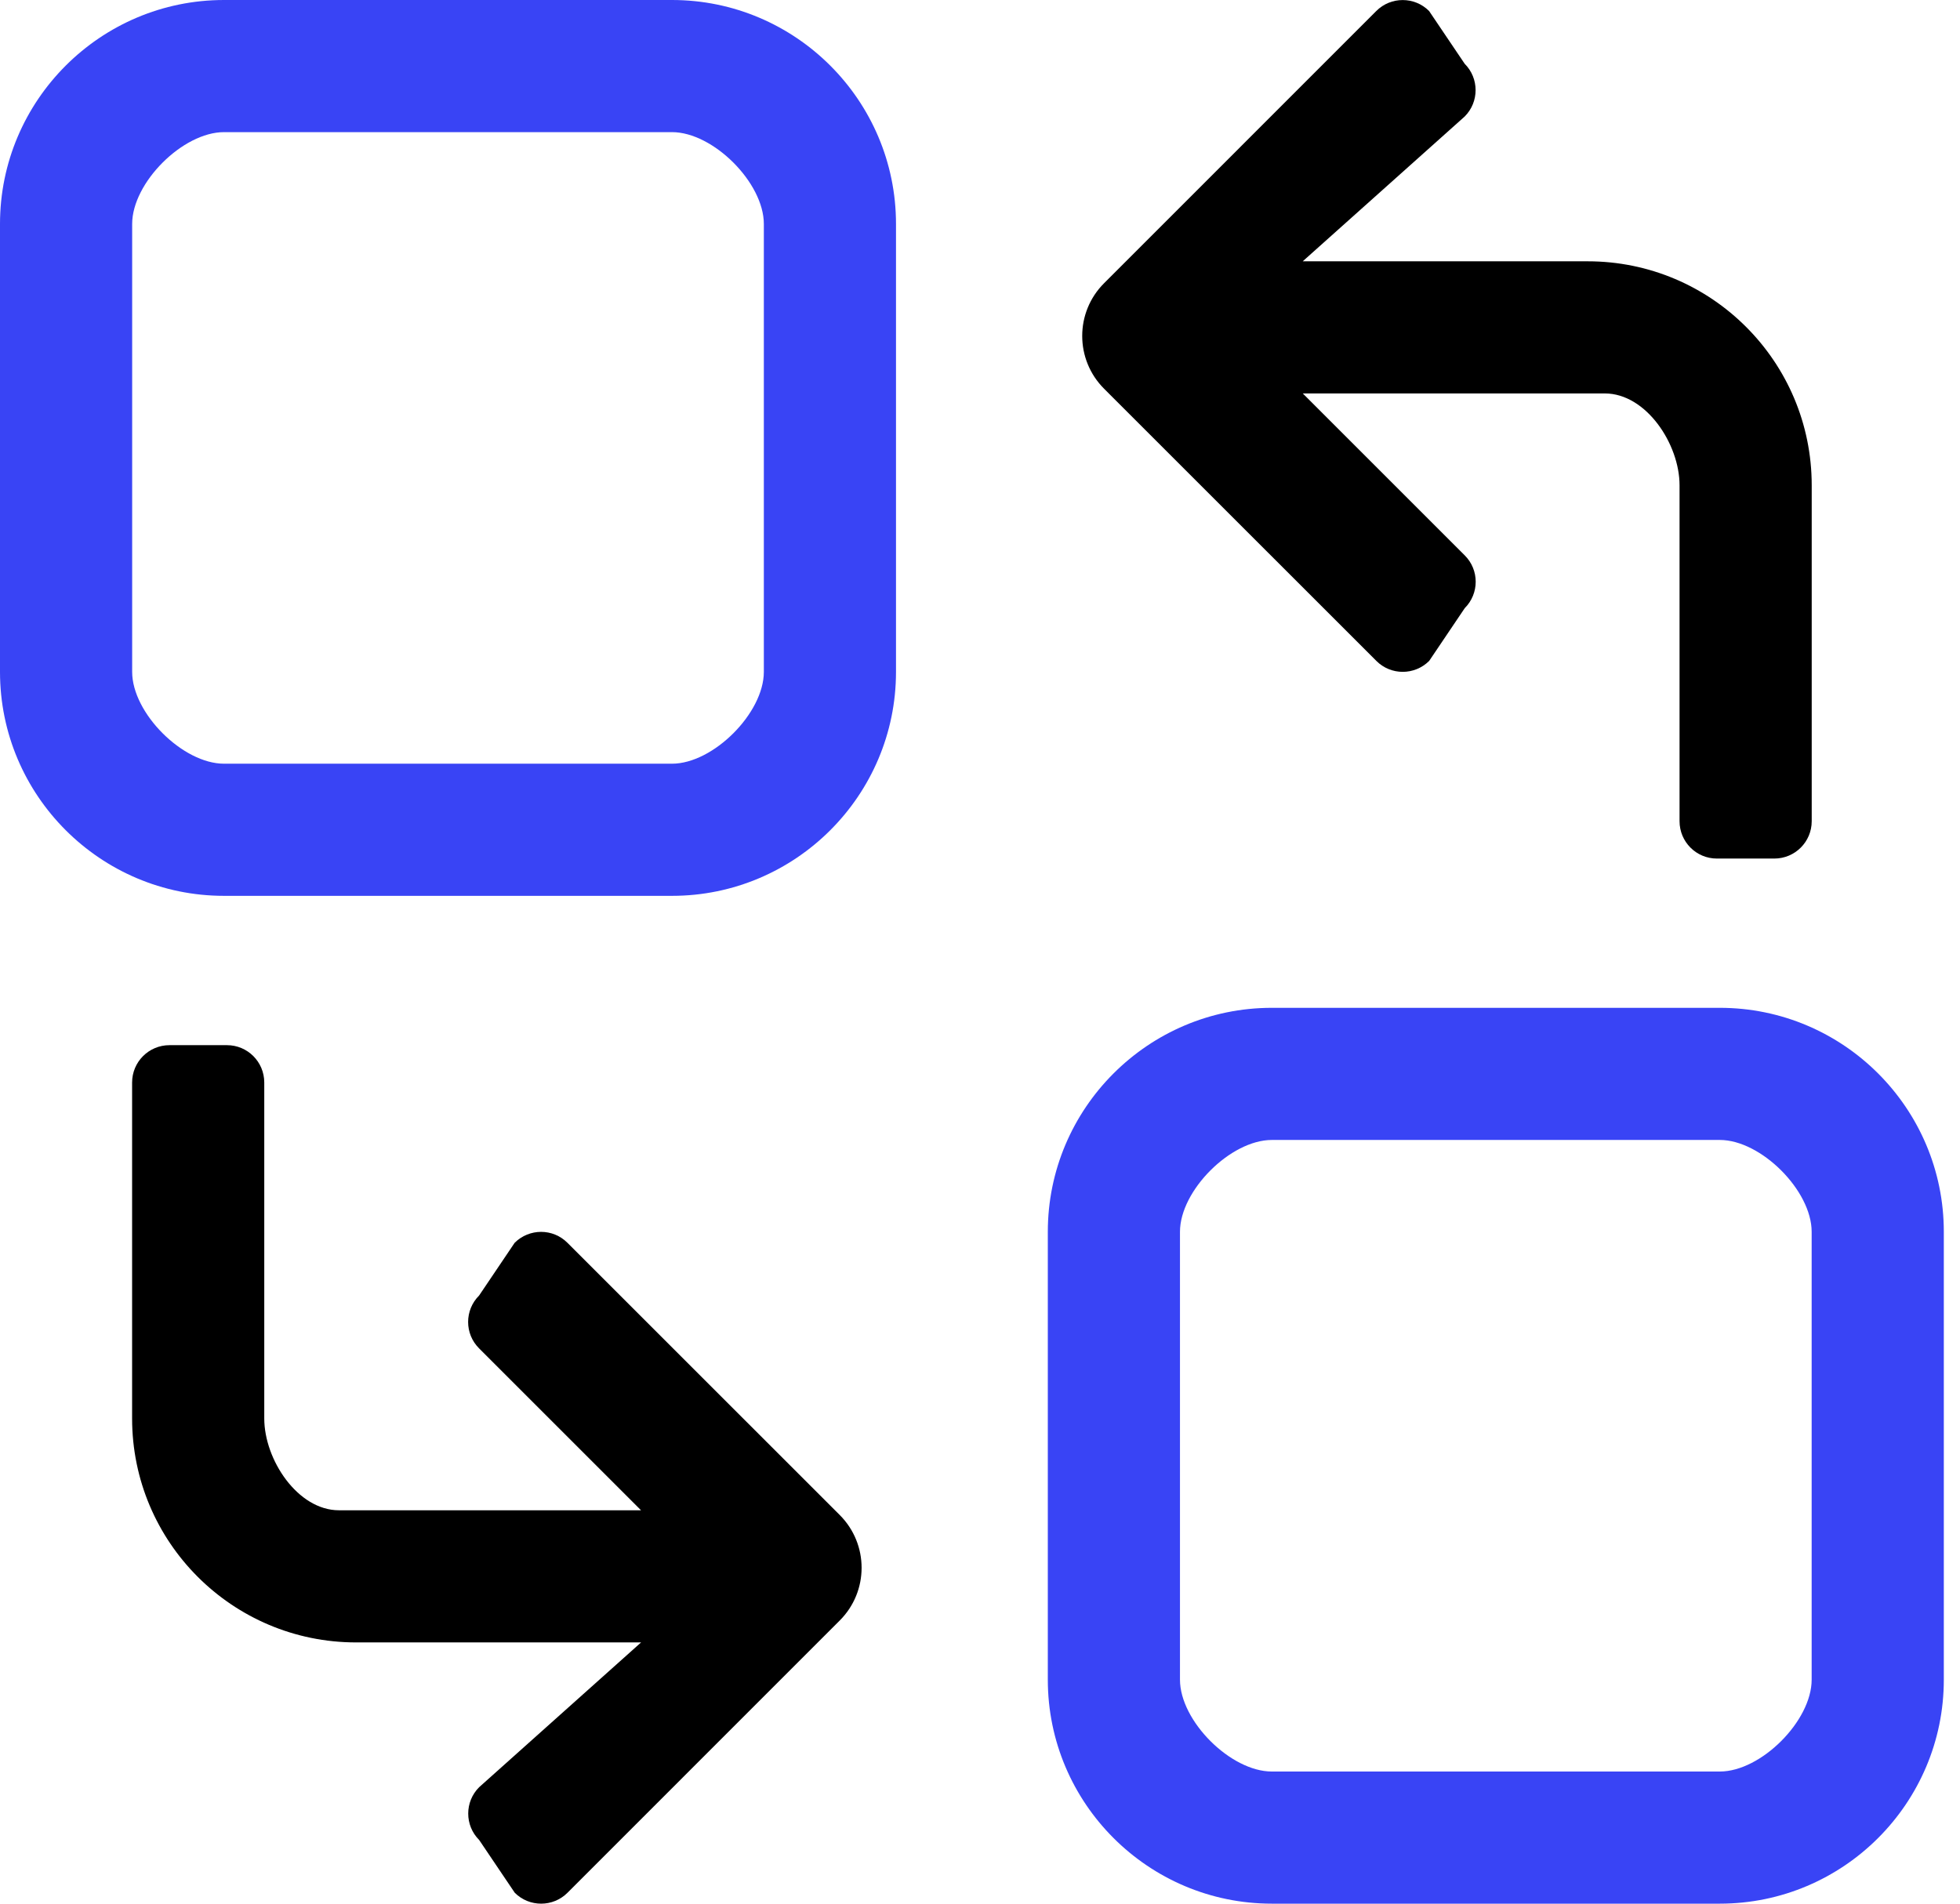
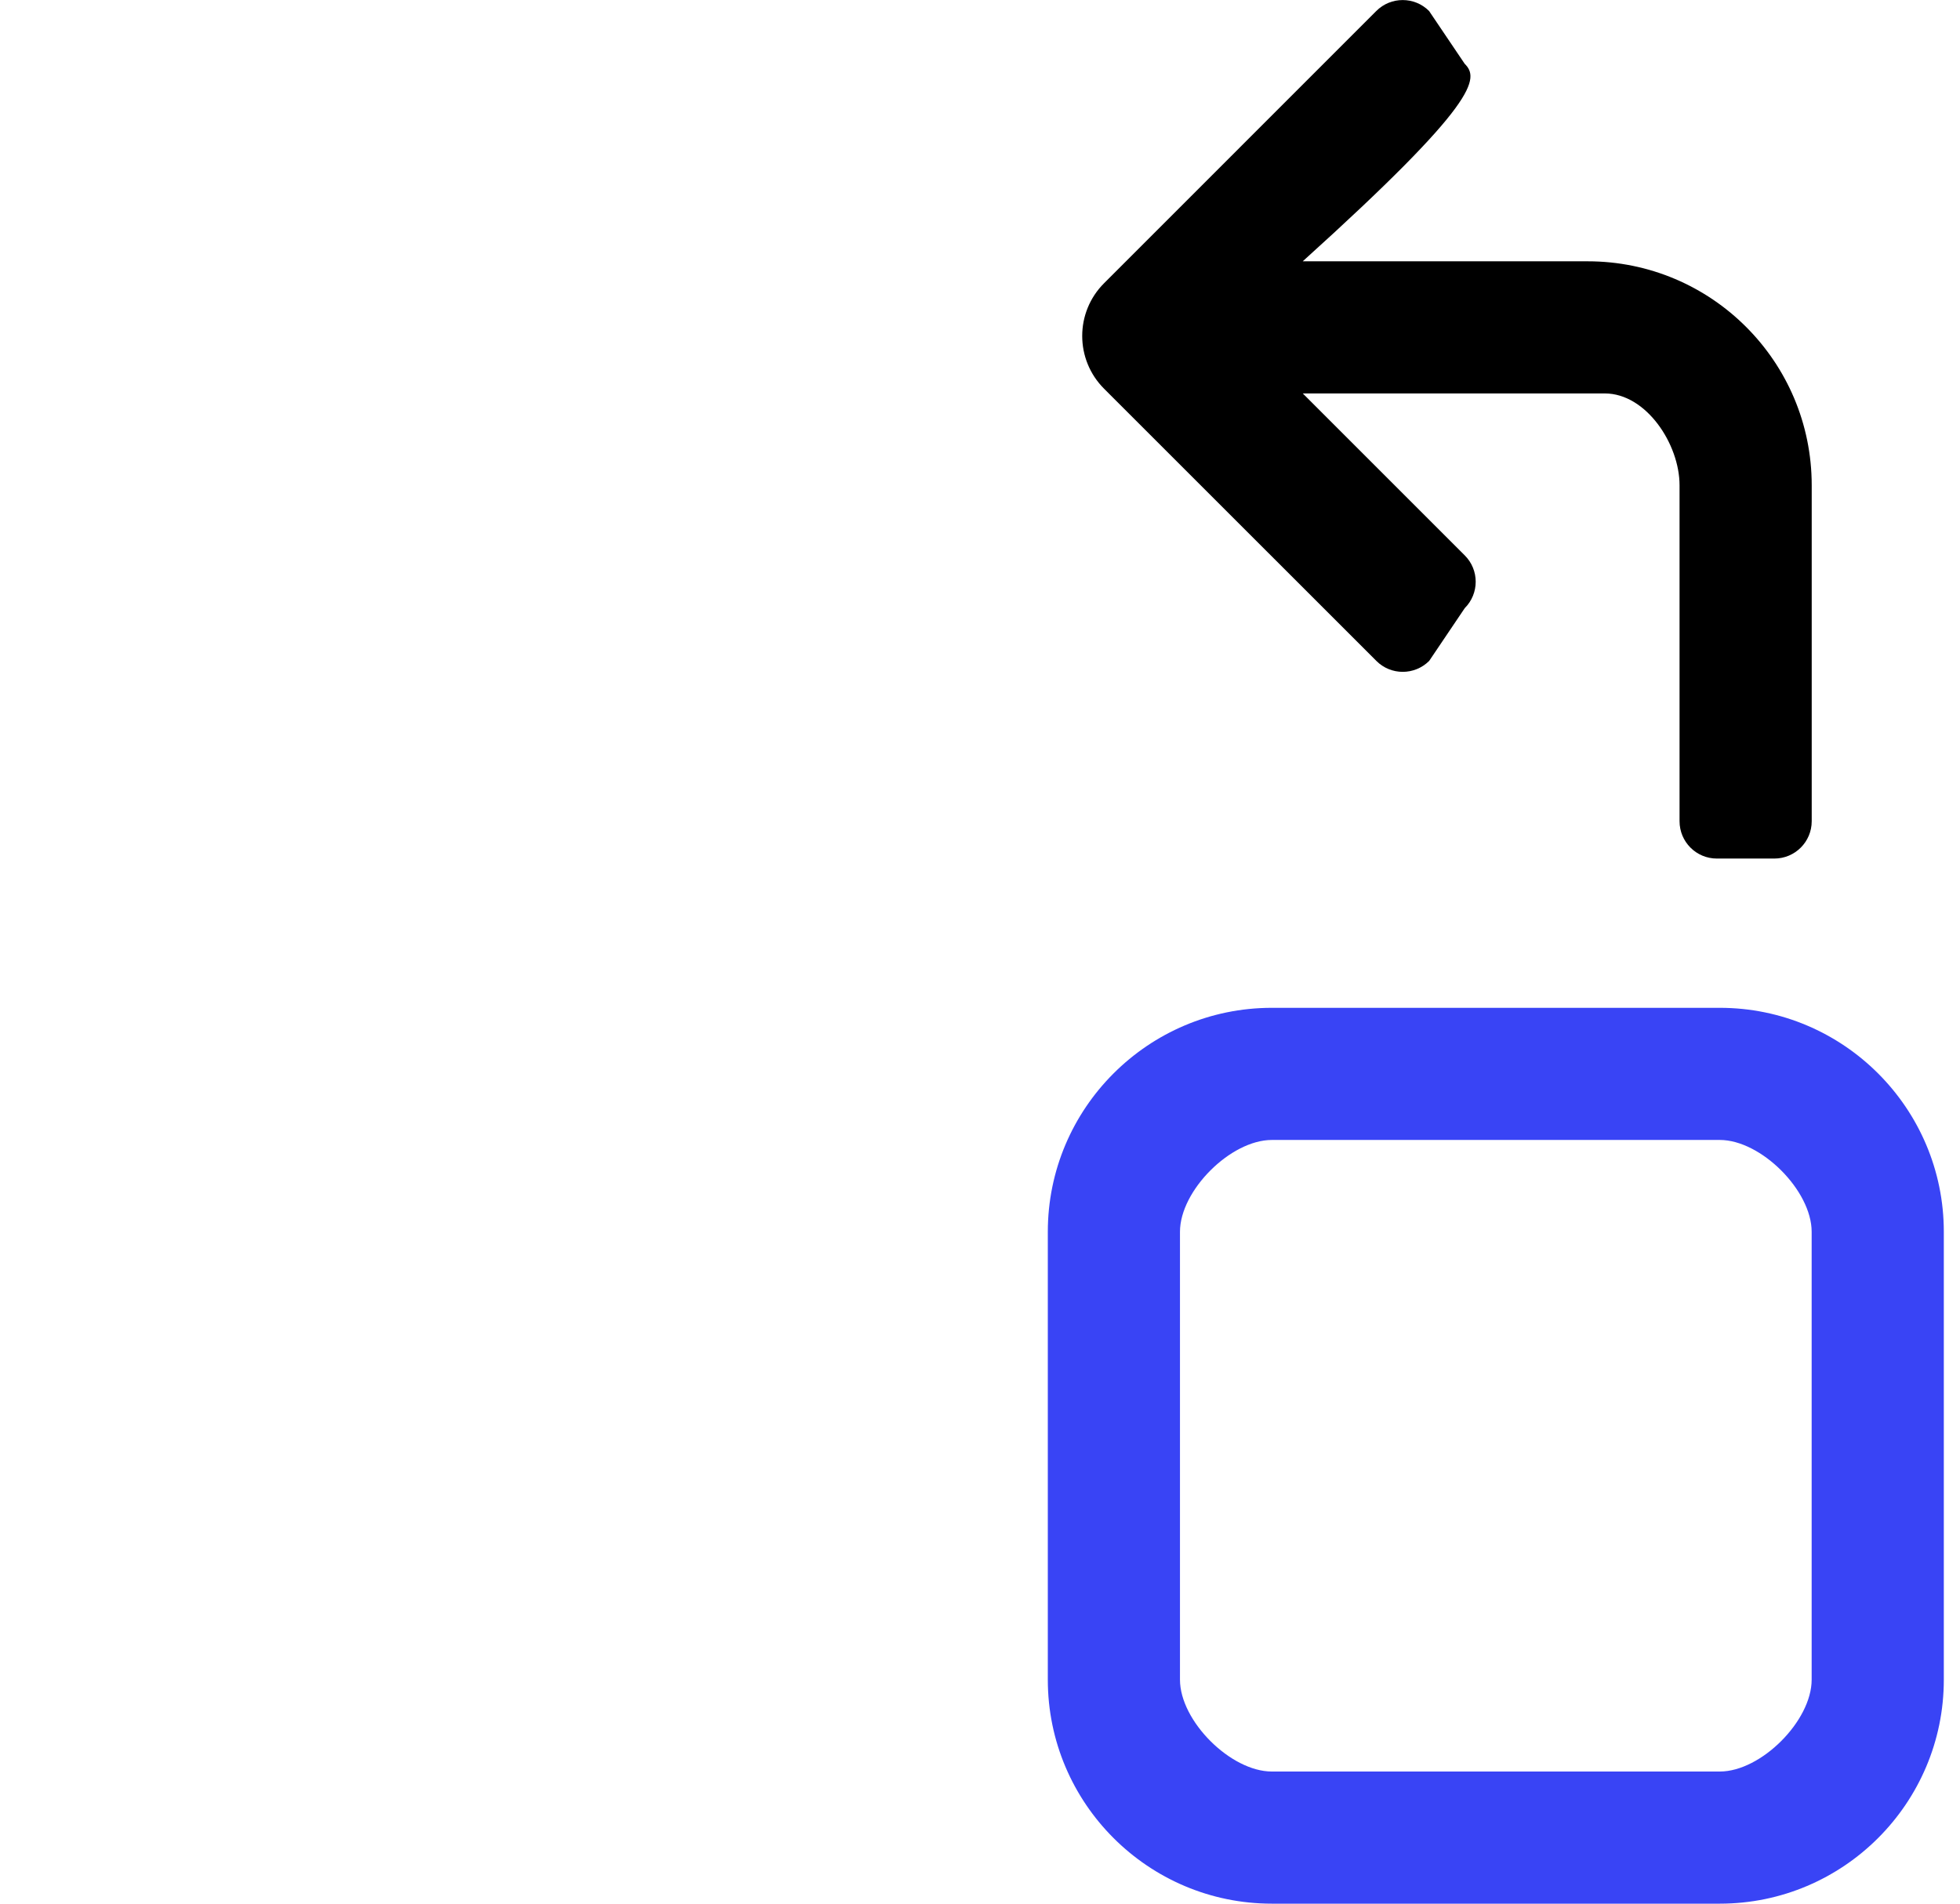
<svg xmlns="http://www.w3.org/2000/svg" width="35" height="34" viewBox="0 0 35 34" fill="none">
-   <path d="M12 0H4C1.794 0 0 1.794 0 4V12C0 14.206 1.794 16 4 16H12C14.206 16 16 14.206 16 12V4C16 1.794 14.206 0 12 0ZM13.64 12C13.64 12.736 12.736 13.64 12 13.64H4C3.264 13.64 2.36 12.736 2.36 12V4C2.36 3.264 3.264 2.36 4 2.36H12C12.736 2.36 13.64 3.264 13.64 4V12Z" fill="#3944F5" />
  <path d="M22.711 34L30.711 34C32.917 34 34.711 32.206 34.711 30L34.711 22C34.711 19.794 32.917 18 30.711 18L22.711 18C20.505 18 18.711 19.794 18.711 22L18.711 30C18.711 32.206 20.505 34 22.711 34ZM21.071 22C21.071 21.264 21.975 20.36 22.711 20.36L30.711 20.36C31.447 20.36 32.351 21.264 32.351 22L32.351 30C32.351 30.736 31.447 31.64 30.711 31.64L22.711 31.64C21.975 31.64 21.071 30.736 21.071 30L21.071 22Z" fill="#3944F5" />
-   <path d="M10.133 22.197C9.873 21.936 9.451 21.937 9.19 22.197L8.555 23.139C8.294 23.4 8.294 23.822 8.555 24.082L11.447 26.974H6.053C5.316 26.974 4.719 26.07 4.719 25.334V22.334V19.334C4.719 18.965 4.421 18.667 4.053 18.667H3.026C2.658 18.667 2.359 18.965 2.359 19.334V25.334C2.359 27.543 4.15 29.334 6.359 29.334H11.448L8.556 31.92C8.296 32.18 8.296 32.602 8.556 32.862L9.192 33.805C9.452 34.065 9.874 34.065 10.134 33.805L14.995 28.943C15.516 28.423 15.516 27.579 14.995 27.058L10.133 22.197Z" fill="black" />
-   <path d="M24.578 11.804C24.838 12.065 25.26 12.064 25.521 11.804L26.156 10.862C26.417 10.601 26.417 10.179 26.156 9.919L23.264 7.027L28.658 7.027C29.395 7.027 29.992 7.931 29.992 8.667L29.992 11.667L29.992 14.667C29.992 15.036 30.29 15.334 30.658 15.334L31.685 15.334C32.053 15.334 32.352 15.036 32.352 14.667L32.352 8.667C32.352 6.458 30.561 4.667 28.352 4.667L23.263 4.667L26.155 2.081C26.415 1.821 26.415 1.399 26.155 1.139L25.519 0.196C25.259 -0.064 24.837 -0.064 24.577 0.196L19.716 5.058C19.195 5.578 19.195 6.422 19.716 6.943L24.578 11.804Z" fill="black" />
+   <path d="M24.578 11.804C24.838 12.065 25.26 12.064 25.521 11.804L26.156 10.862C26.417 10.601 26.417 10.179 26.156 9.919L23.264 7.027L28.658 7.027C29.395 7.027 29.992 7.931 29.992 8.667L29.992 11.667L29.992 14.667C29.992 15.036 30.29 15.334 30.658 15.334L31.685 15.334C32.053 15.334 32.352 15.036 32.352 14.667L32.352 8.667C32.352 6.458 30.561 4.667 28.352 4.667L23.263 4.667C26.415 1.821 26.415 1.399 26.155 1.139L25.519 0.196C25.259 -0.064 24.837 -0.064 24.577 0.196L19.716 5.058C19.195 5.578 19.195 6.422 19.716 6.943L24.578 11.804Z" fill="black" />
</svg>